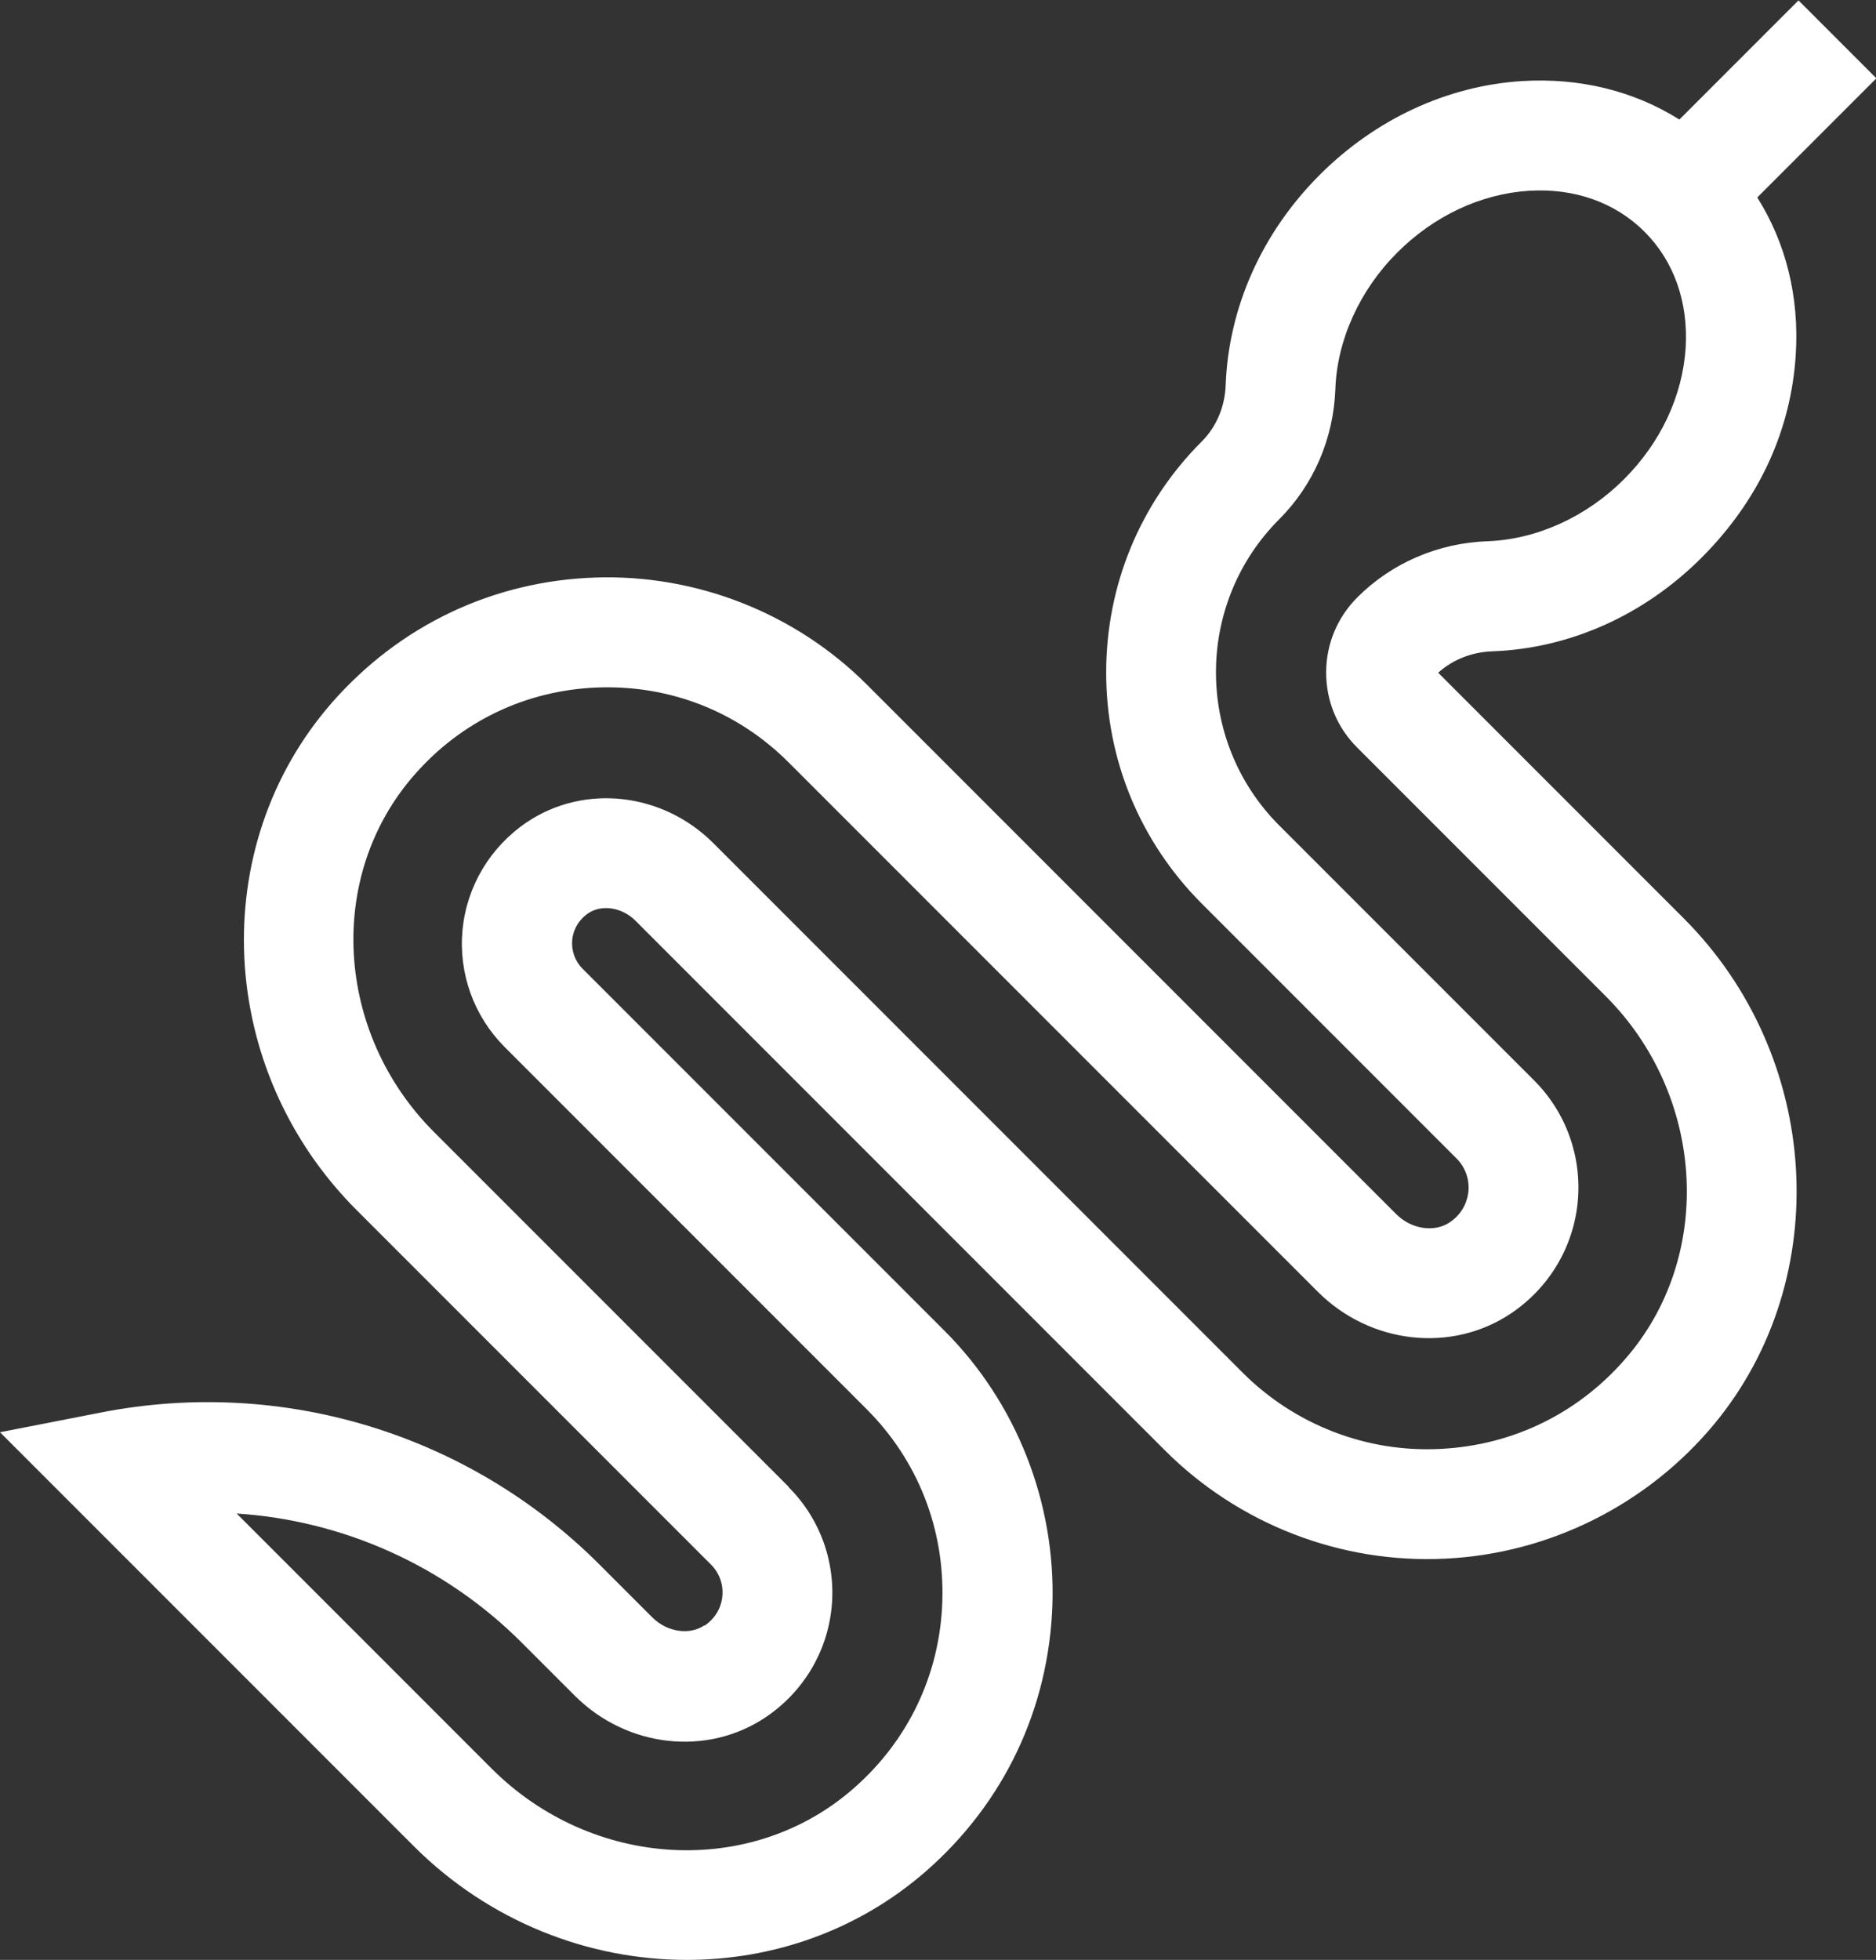
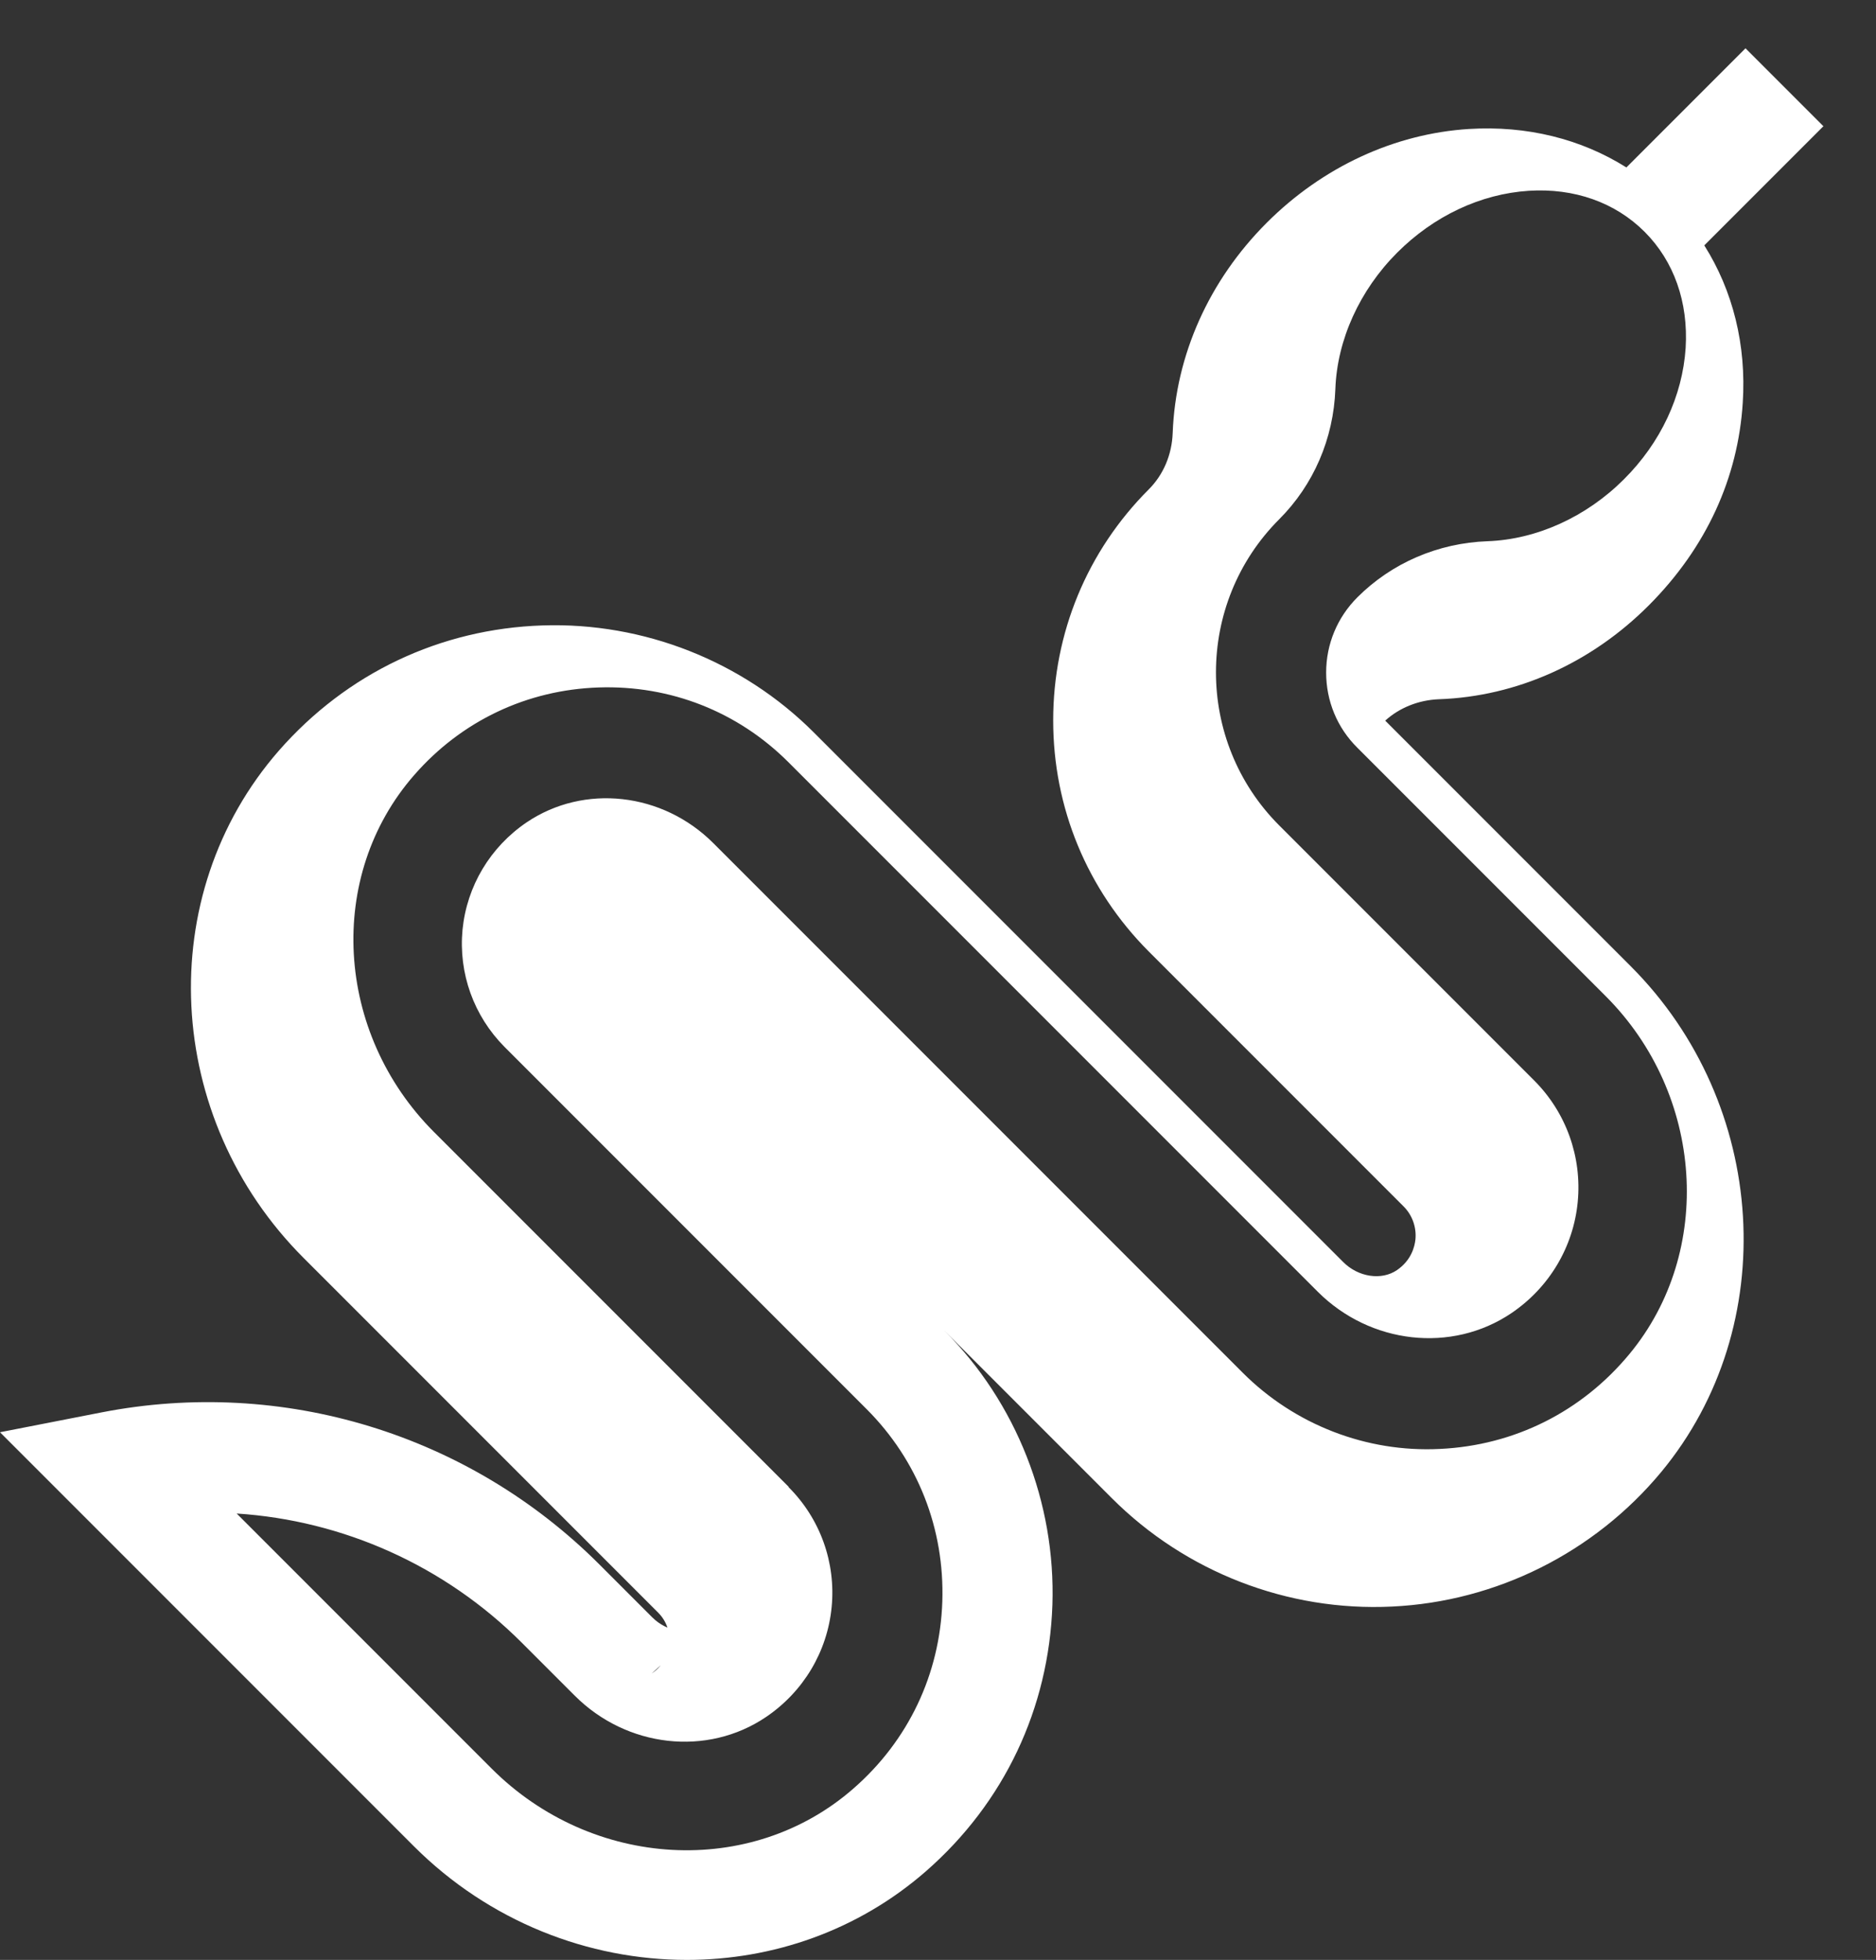
<svg xmlns="http://www.w3.org/2000/svg" id="Layer_2" data-name="Layer 2" viewBox="0 0 95.6 99.84">
  <rect x="0" y="0" width="95.6" height="99.84" fill="#333333" stroke="none" />
  <defs>
    <style>
      .cls-1 {
        fill: #fff;
        stroke-width: 0px;
      }
    </style>
  </defs>
  <g id="Layer_5" data-name="Layer 5">
-     <path class="cls-1" d="M35.89,82.8c-.76.51-1.89.34-2.64-.4l-2.7-2.7c-6.65-6.65-16.14-9.55-25.38-7.75l-5.17,1.01,21.08,21.08c3.85,3.85,8.91,5.8,13.92,5.8,4.38,0,8.72-1.49,12.19-4.52,3.98-3.48,6.26-8.29,6.44-13.57.17-5.2-1.83-10.29-5.5-13.96l-18.45-18.45c-.38-.38-.57-.92-.52-1.46.03-.32.18-.92.82-1.36.69-.46,1.72-.3,2.4.38l26.98,26.98c3.76,3.76,8.96,5.78,14.28,5.52,5.31-.25,10.31-2.75,13.72-6.86,6.15-7.43,5.46-18.74-1.56-25.76l-12.51-12.51c.73-.66,1.7-1.05,2.74-1.09,3.96-.14,7.76-1.84,10.7-4.79s4.54-6.5,4.78-10.31c.19-2.94-.5-5.71-1.96-8.02l6.07-6.07-3.97-3.97-6.07,6.07c-2.32-1.46-5.08-2.14-8.02-1.96-3.81.24-7.47,1.94-10.31,4.78-2.94,2.94-4.64,6.74-4.79,10.7-.04,1.11-.47,2.13-1.22,2.88-3.14,3.14-4.87,7.32-4.87,11.77s1.73,8.62,4.87,11.77l12.99,12.99c.44.44.66,1.06.6,1.68-.04.37-.21,1.06-.94,1.56-.79.54-1.98.36-2.75-.42l-26.97-26.97c-3.63-3.63-8.67-5.62-13.82-5.45-5.22.17-9.99,2.44-13.44,6.38-6.43,7.36-5.88,18.71,1.27,25.85l18.06,18.06c.42.42.63,1.01.57,1.61-.03.35-.2,1.01-.9,1.49ZM40.18,75.73l-18.06-18.06c-5.06-5.06-5.51-13.05-1.01-18.19,2.41-2.76,5.75-4.34,9.4-4.46,3.65-.12,7.09,1.23,9.67,3.81l26.97,26.97c2.68,2.68,6.83,3.14,9.86,1.1,1.93-1.3,3.17-3.37,3.39-5.67.22-2.3-.59-4.56-2.22-6.19l-12.99-12.99c-4.3-4.3-4.3-11.3,0-15.6,1.75-1.75,2.77-4.11,2.86-6.64.09-2.5,1.24-5.03,3.15-6.94,1.87-1.87,4.25-2.99,6.7-3.15,2.32-.15,4.41.59,5.91,2.09s2.23,3.59,2.09,5.91c-.16,2.45-1.27,4.83-3.15,6.7-1.91,1.91-4.44,3.06-6.94,3.15-2.53.09-4.89,1.11-6.64,2.86-1.02,1.02-1.59,2.38-1.59,3.83s.56,2.81,1.59,3.83l12.66,12.66c5,5,5.53,13,1.21,18.22-2.43,2.94-5.86,4.66-9.66,4.84-3.75.19-7.41-1.24-10.05-3.88l-26.98-26.98c-2.59-2.59-6.59-3.03-9.51-1.06-1.86,1.26-3.05,3.25-3.27,5.47-.21,2.22.57,4.39,2.14,5.97l18.45,18.45c2.61,2.61,3.98,6.09,3.86,9.8-.12,3.7-1.73,7.09-4.53,9.53-5.21,4.56-13.31,4.11-18.44-1.02l-12.99-12.99c5.42.35,10.6,2.65,14.53,6.58l2.7,2.7c2.65,2.65,6.75,3.11,9.74,1.09,1.91-1.29,3.13-3.33,3.35-5.6.22-2.27-.58-4.5-2.19-6.11Z" />
+     <path class="cls-1" d="M35.89,82.8c-.76.51-1.89.34-2.64-.4l-2.7-2.7c-6.65-6.65-16.14-9.55-25.38-7.75l-5.17,1.01,21.08,21.08c3.85,3.85,8.91,5.8,13.92,5.8,4.38,0,8.72-1.49,12.19-4.52,3.98-3.48,6.26-8.29,6.44-13.57.17-5.2-1.83-10.29-5.5-13.96l-18.45-18.45l26.98,26.98c3.76,3.76,8.96,5.78,14.28,5.52,5.31-.25,10.31-2.75,13.72-6.86,6.15-7.43,5.46-18.74-1.56-25.76l-12.51-12.51c.73-.66,1.7-1.05,2.74-1.09,3.96-.14,7.76-1.84,10.7-4.79s4.54-6.5,4.78-10.31c.19-2.94-.5-5.71-1.96-8.02l6.07-6.07-3.97-3.97-6.07,6.07c-2.32-1.46-5.08-2.14-8.02-1.96-3.81.24-7.47,1.94-10.31,4.78-2.94,2.94-4.64,6.74-4.79,10.7-.04,1.11-.47,2.13-1.22,2.88-3.14,3.14-4.87,7.32-4.87,11.77s1.73,8.62,4.87,11.77l12.99,12.99c.44.44.66,1.06.6,1.68-.04.37-.21,1.06-.94,1.56-.79.54-1.98.36-2.75-.42l-26.97-26.97c-3.63-3.63-8.67-5.62-13.82-5.45-5.22.17-9.99,2.44-13.44,6.38-6.43,7.36-5.88,18.71,1.27,25.85l18.06,18.06c.42.42.63,1.01.57,1.61-.03.35-.2,1.01-.9,1.49ZM40.18,75.73l-18.06-18.06c-5.06-5.06-5.51-13.05-1.01-18.19,2.41-2.76,5.75-4.34,9.4-4.46,3.65-.12,7.09,1.23,9.67,3.81l26.97,26.97c2.68,2.68,6.83,3.14,9.86,1.1,1.93-1.3,3.17-3.37,3.39-5.67.22-2.3-.59-4.56-2.22-6.19l-12.99-12.99c-4.3-4.3-4.3-11.3,0-15.6,1.75-1.75,2.77-4.11,2.86-6.64.09-2.5,1.24-5.03,3.15-6.94,1.87-1.87,4.25-2.99,6.7-3.15,2.32-.15,4.41.59,5.91,2.09s2.23,3.59,2.09,5.91c-.16,2.45-1.27,4.83-3.15,6.7-1.91,1.91-4.44,3.06-6.94,3.15-2.53.09-4.89,1.11-6.64,2.86-1.02,1.02-1.59,2.38-1.59,3.83s.56,2.81,1.59,3.83l12.66,12.66c5,5,5.53,13,1.21,18.22-2.43,2.94-5.86,4.66-9.66,4.84-3.75.19-7.41-1.24-10.05-3.88l-26.98-26.98c-2.59-2.59-6.59-3.03-9.51-1.06-1.86,1.26-3.05,3.25-3.27,5.47-.21,2.22.57,4.39,2.14,5.97l18.45,18.45c2.61,2.61,3.98,6.09,3.86,9.8-.12,3.7-1.73,7.09-4.53,9.53-5.21,4.56-13.31,4.11-18.44-1.02l-12.99-12.99c5.42.35,10.6,2.65,14.53,6.58l2.7,2.7c2.65,2.65,6.75,3.11,9.74,1.09,1.91-1.29,3.13-3.33,3.35-5.6.22-2.27-.58-4.5-2.19-6.11Z" />
  </g>
</svg>